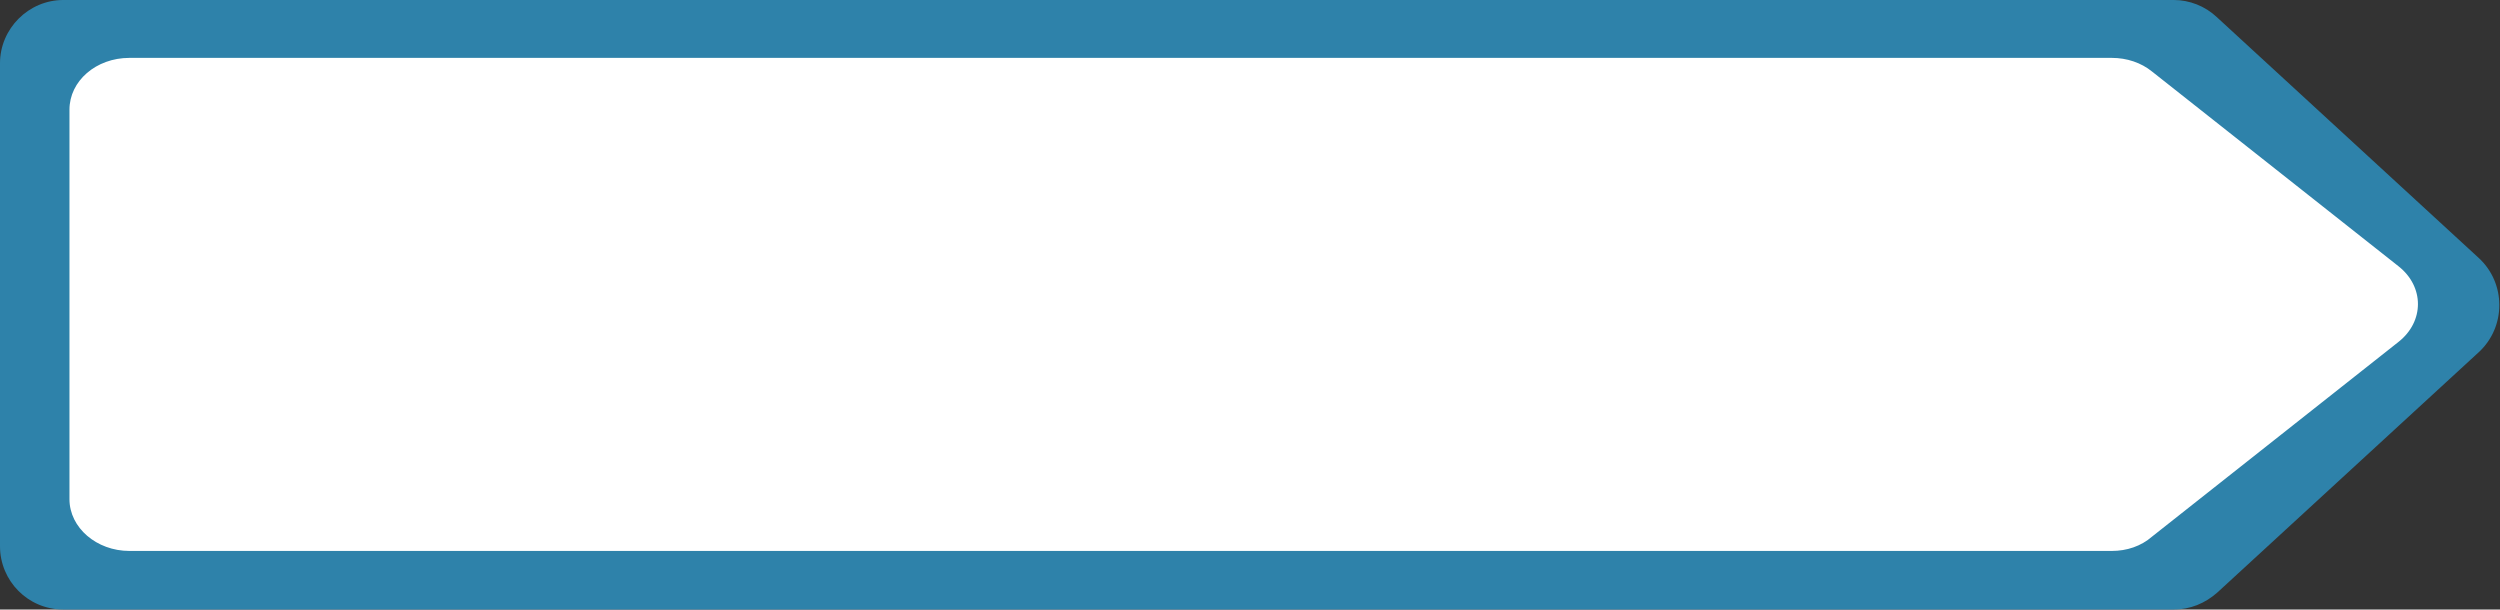
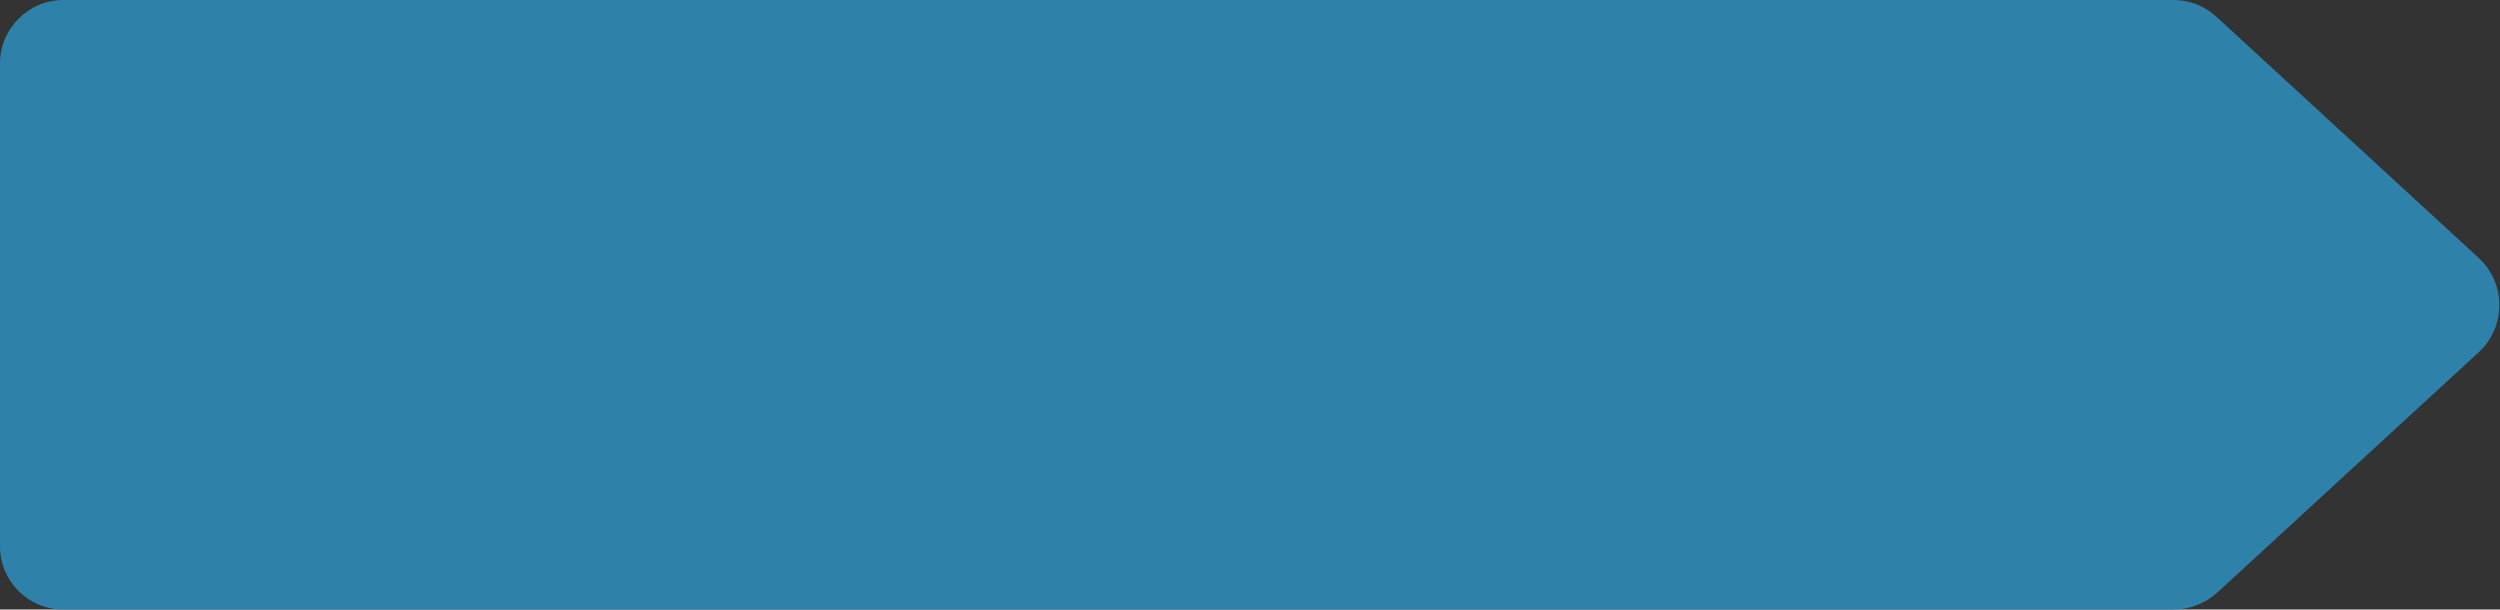
<svg xmlns="http://www.w3.org/2000/svg" enable-background="new 0 0 367.1 89.5" fill="#000000" id="Layer_1" version="1.1" viewBox="0 0 367.1 89.5" x="0px" xml:space="preserve" y="0px">
  <rect x="0" y="0" width="367.1" height="89.5" fill="#333333" stroke="none" />
  <g>
    <g id="change1_1">
      <path d="m319.2 89.5h-309.9c-5.2 0-9.3-4.2-9.3-9.3v-70.9c0-5.1 4.2-9.3 9.3-9.3h309.9c2.3 0 4.6 0.9 6.3 2.5l38.5 35.4c4 3.7 4 10.1 0 13.8l-38.4 35.3c-1.8 1.6-4 2.5-6.4 2.5z" fill="#2e82aa" />
    </g>
    <g id="change2_1">
-       <path d="m310.1 80.9h-291.1c-4.8 0-8.8-3.4-8.8-7.6v-57.2c0-4.2 3.9-7.6 8.8-7.6h291.1c2.2 0 4.3 0.7 5.9 2l36.2 28.6c3.8 3 3.8 8.1 0 11.1l-36.2 28.6c-1.6 1.4-3.7 2.1-5.9 2.1z" fill="#ffffff" />
-     </g>
+       </g>
  </g>
</svg>